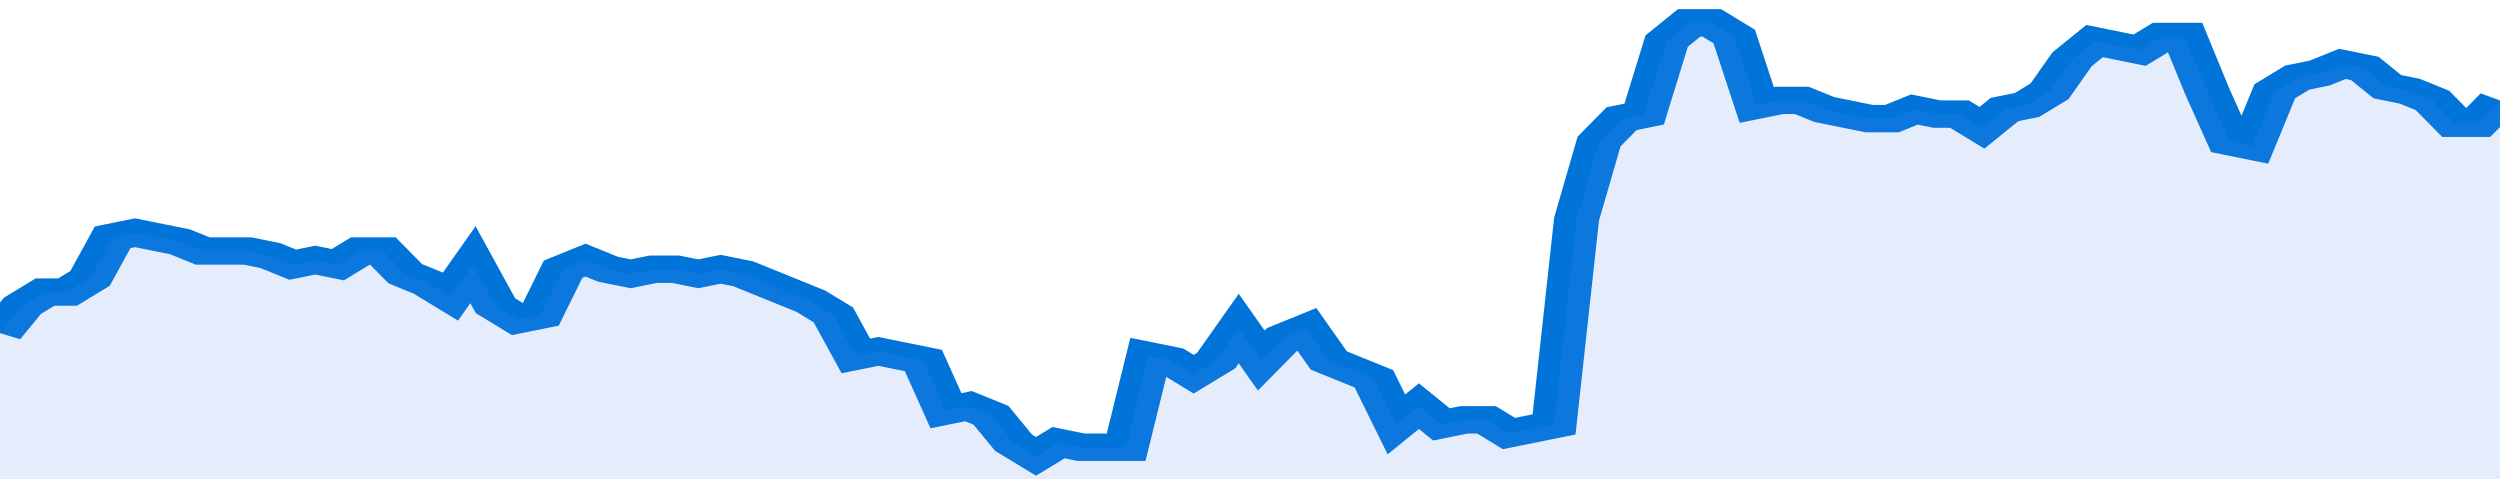
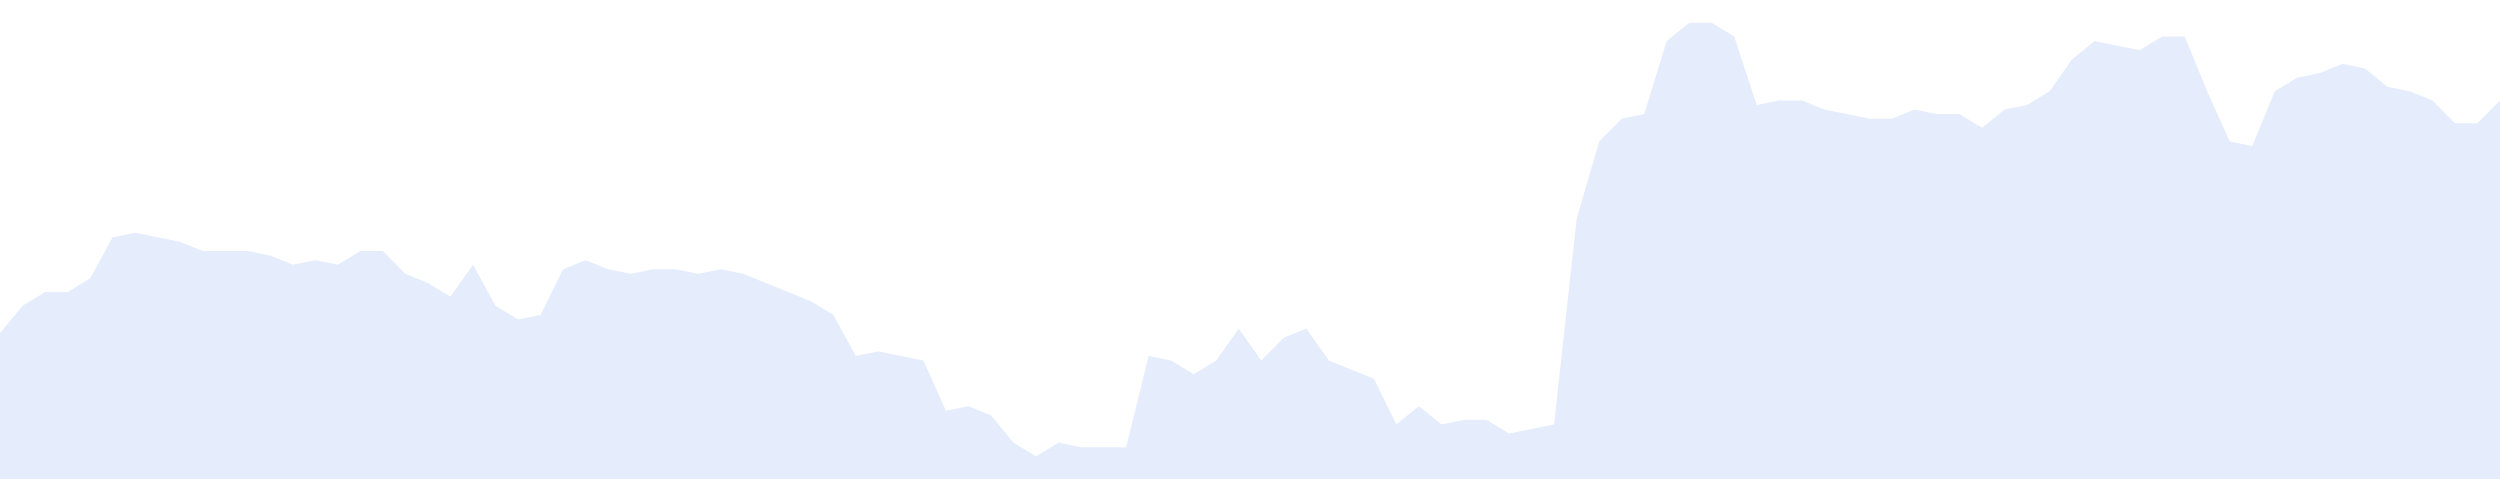
<svg xmlns="http://www.w3.org/2000/svg" viewBox="0 0 333 105" width="120" height="23" preserveAspectRatio="none">
-   <polyline fill="none" stroke="#0074d9" stroke-width="6" points="0, 73 3, 67 6, 64 9, 64 12, 61 15, 52 18, 51 21, 52 24, 53 27, 55 30, 55 33, 55 36, 56 39, 58 42, 57 45, 58 48, 55 51, 55 54, 60 57, 62 60, 65 63, 58 66, 67 69, 70 72, 69 75, 59 78, 57 81, 59 84, 60 87, 59 90, 59 93, 60 96, 59 99, 60 102, 62 105, 64 108, 66 111, 69 114, 78 117, 77 120, 78 123, 79 126, 90 129, 89 132, 91 135, 97 138, 100 141, 97 144, 98 147, 98 150, 98 153, 78 156, 79 159, 82 162, 79 165, 72 168, 79 171, 74 174, 72 177, 79 180, 81 183, 83 186, 93 189, 89 192, 93 195, 92 198, 92 201, 95 204, 94 207, 93 210, 48 213, 31 216, 26 219, 25 222, 9 225, 5 228, 5 231, 8 234, 23 237, 22 240, 22 243, 24 246, 25 249, 26 252, 26 255, 24 258, 25 261, 25 264, 28 267, 24 270, 23 273, 20 276, 13 279, 9 282, 10 285, 11 288, 8 291, 8 294, 20 297, 31 300, 32 303, 20 306, 17 309, 16 312, 14 315, 15 318, 19 321, 20 324, 22 327, 27 330, 27 333, 22 333, 22 "> </polyline>
  <polygon fill="#5085ec" opacity="0.15" points="0, 105 0, 73 3, 67 6, 64 9, 64 12, 61 15, 52 18, 51 21, 52 24, 53 27, 55 30, 55 33, 55 36, 56 39, 58 42, 57 45, 58 48, 55 51, 55 54, 60 57, 62 60, 65 63, 58 66, 67 69, 70 72, 69 75, 59 78, 57 81, 59 84, 60 87, 59 90, 59 93, 60 96, 59 99, 60 102, 62 105, 64 108, 66 111, 69 114, 78 117, 77 120, 78 123, 79 126, 90 129, 89 132, 91 135, 97 138, 100 141, 97 144, 98 147, 98 150, 98 153, 78 156, 79 159, 82 162, 79 165, 72 168, 79 171, 74 174, 72 177, 79 180, 81 183, 83 186, 93 189, 89 192, 93 195, 92 198, 92 201, 95 204, 94 207, 93 210, 48 213, 31 216, 26 219, 25 222, 9 225, 5 228, 5 231, 8 234, 23 237, 22 240, 22 243, 24 246, 25 249, 26 252, 26 255, 24 258, 25 261, 25 264, 28 267, 24 270, 23 273, 20 276, 13 279, 9 282, 10 285, 11 288, 8 291, 8 294, 20 297, 31 300, 32 303, 20 306, 17 309, 16 312, 14 315, 15 318, 19 321, 20 324, 22 327, 27 330, 27 333, 22 333, 105 " />
</svg>